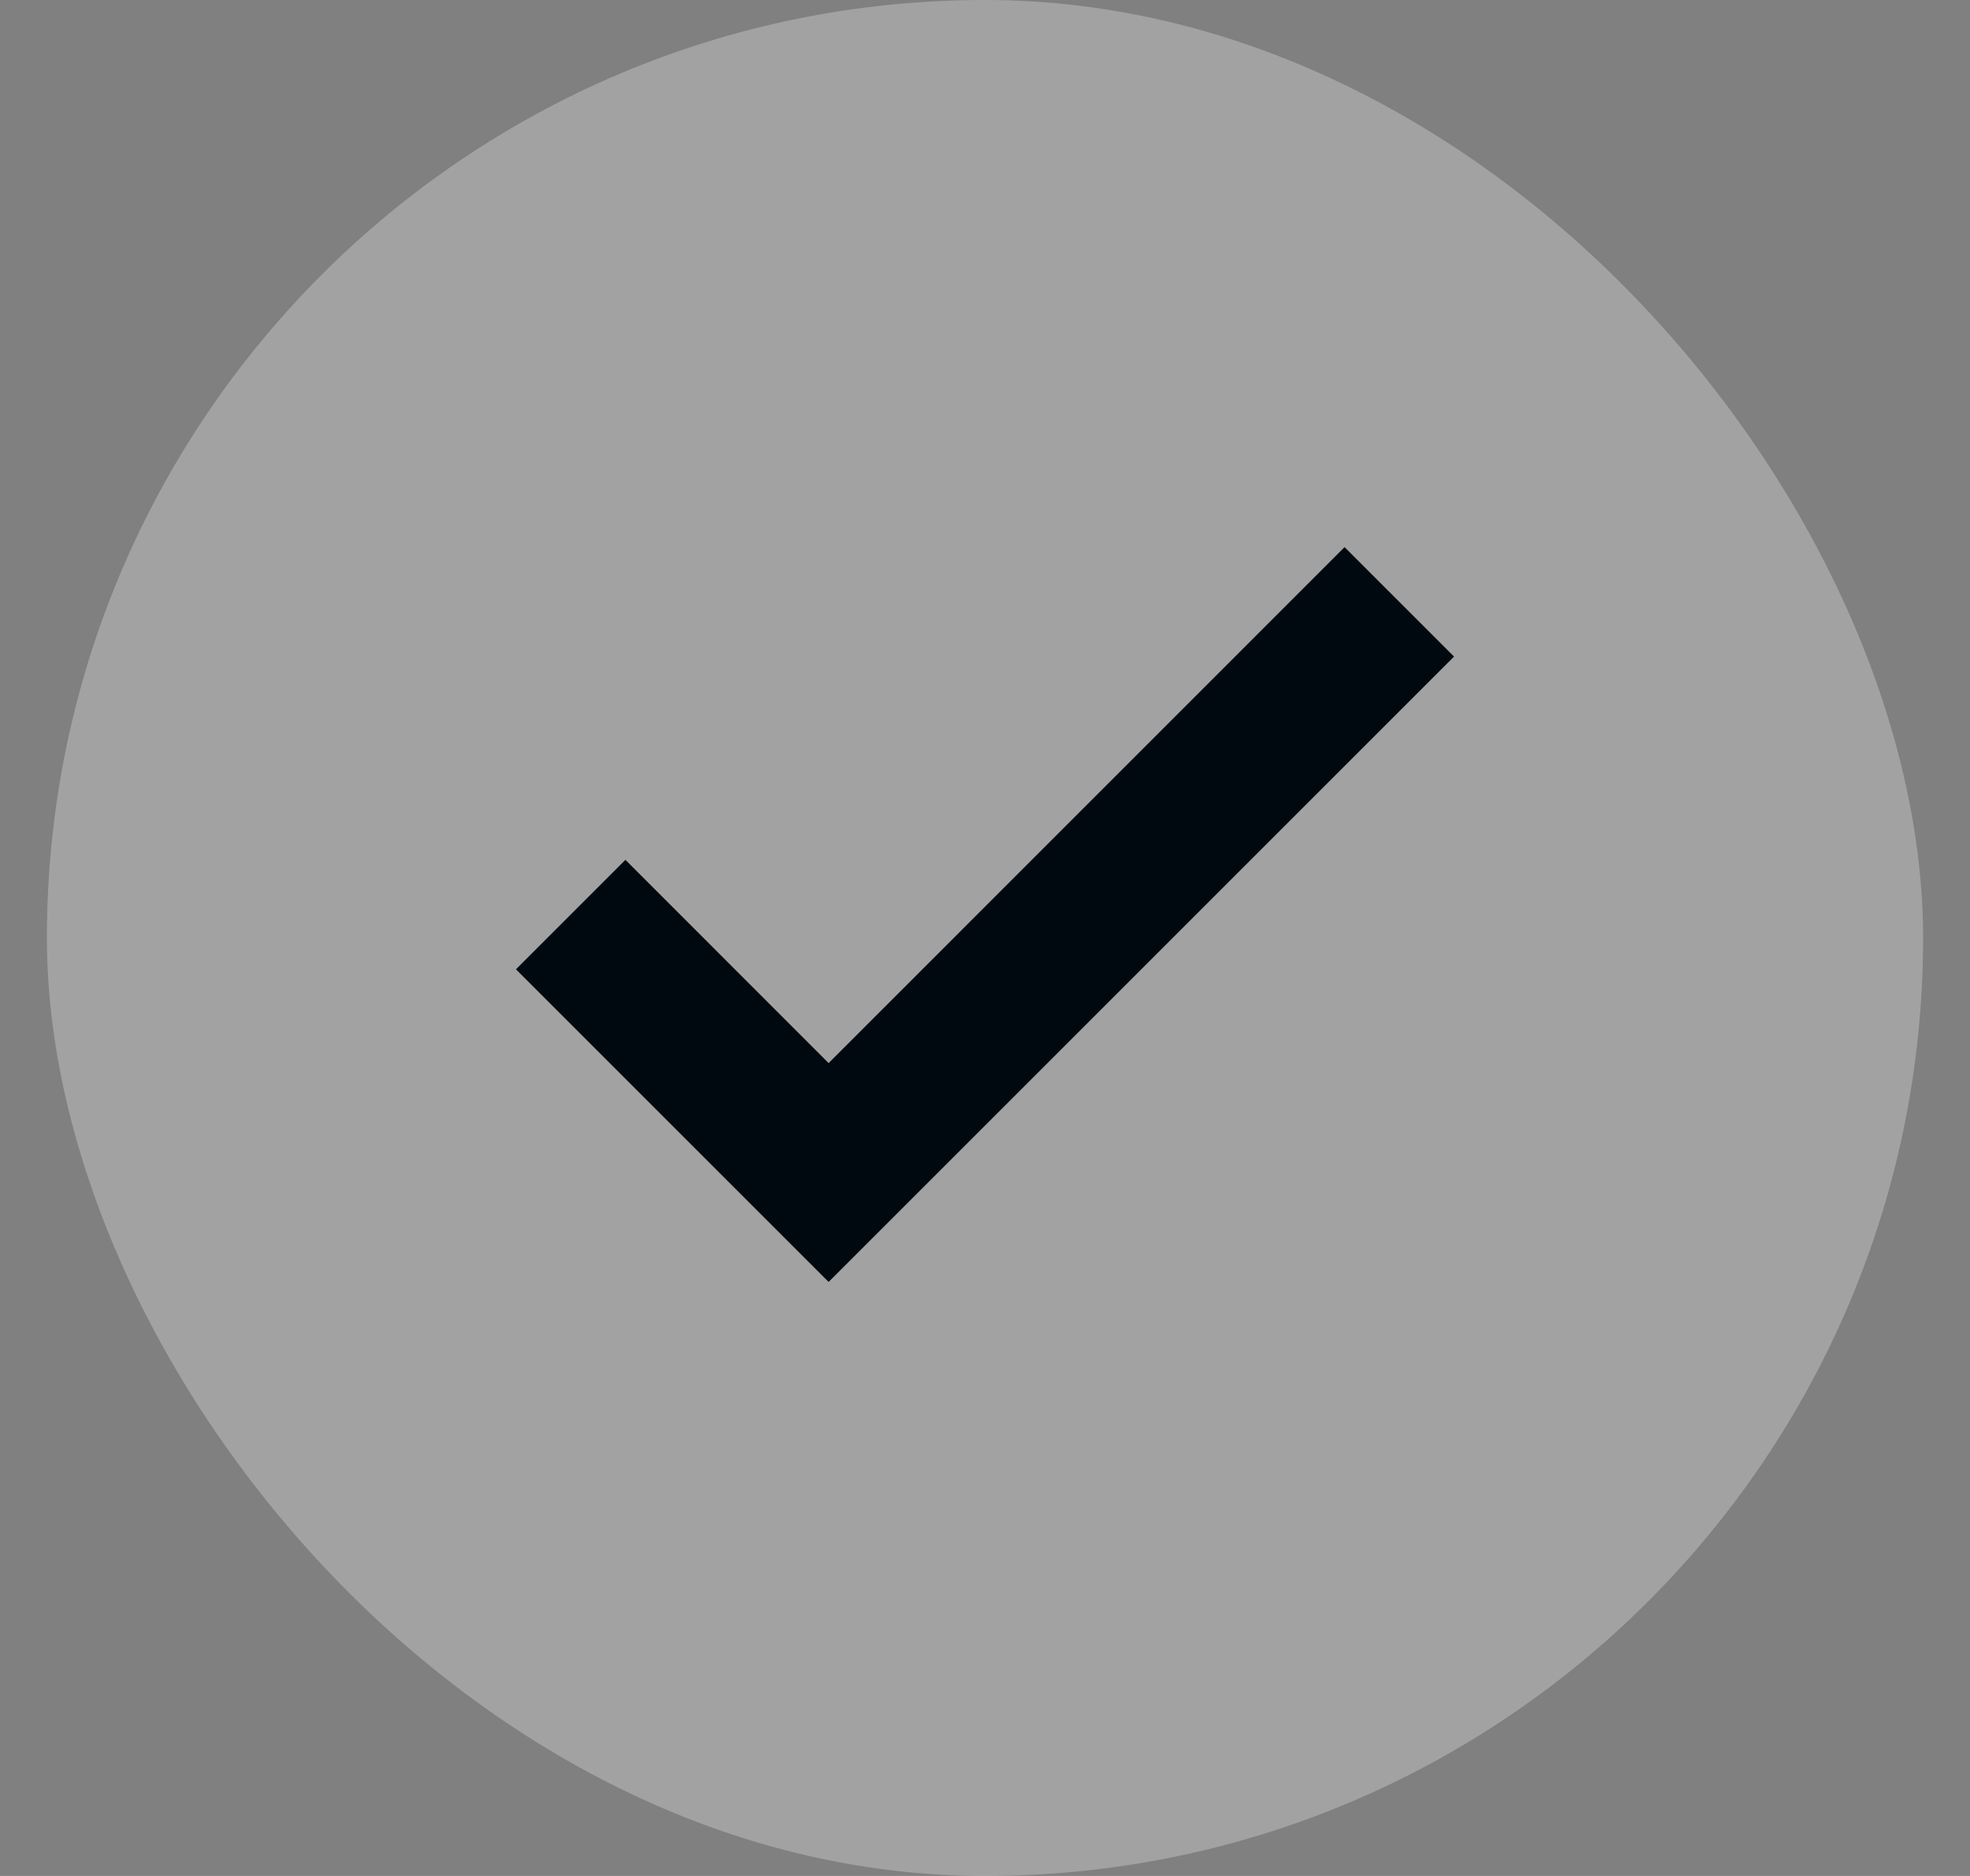
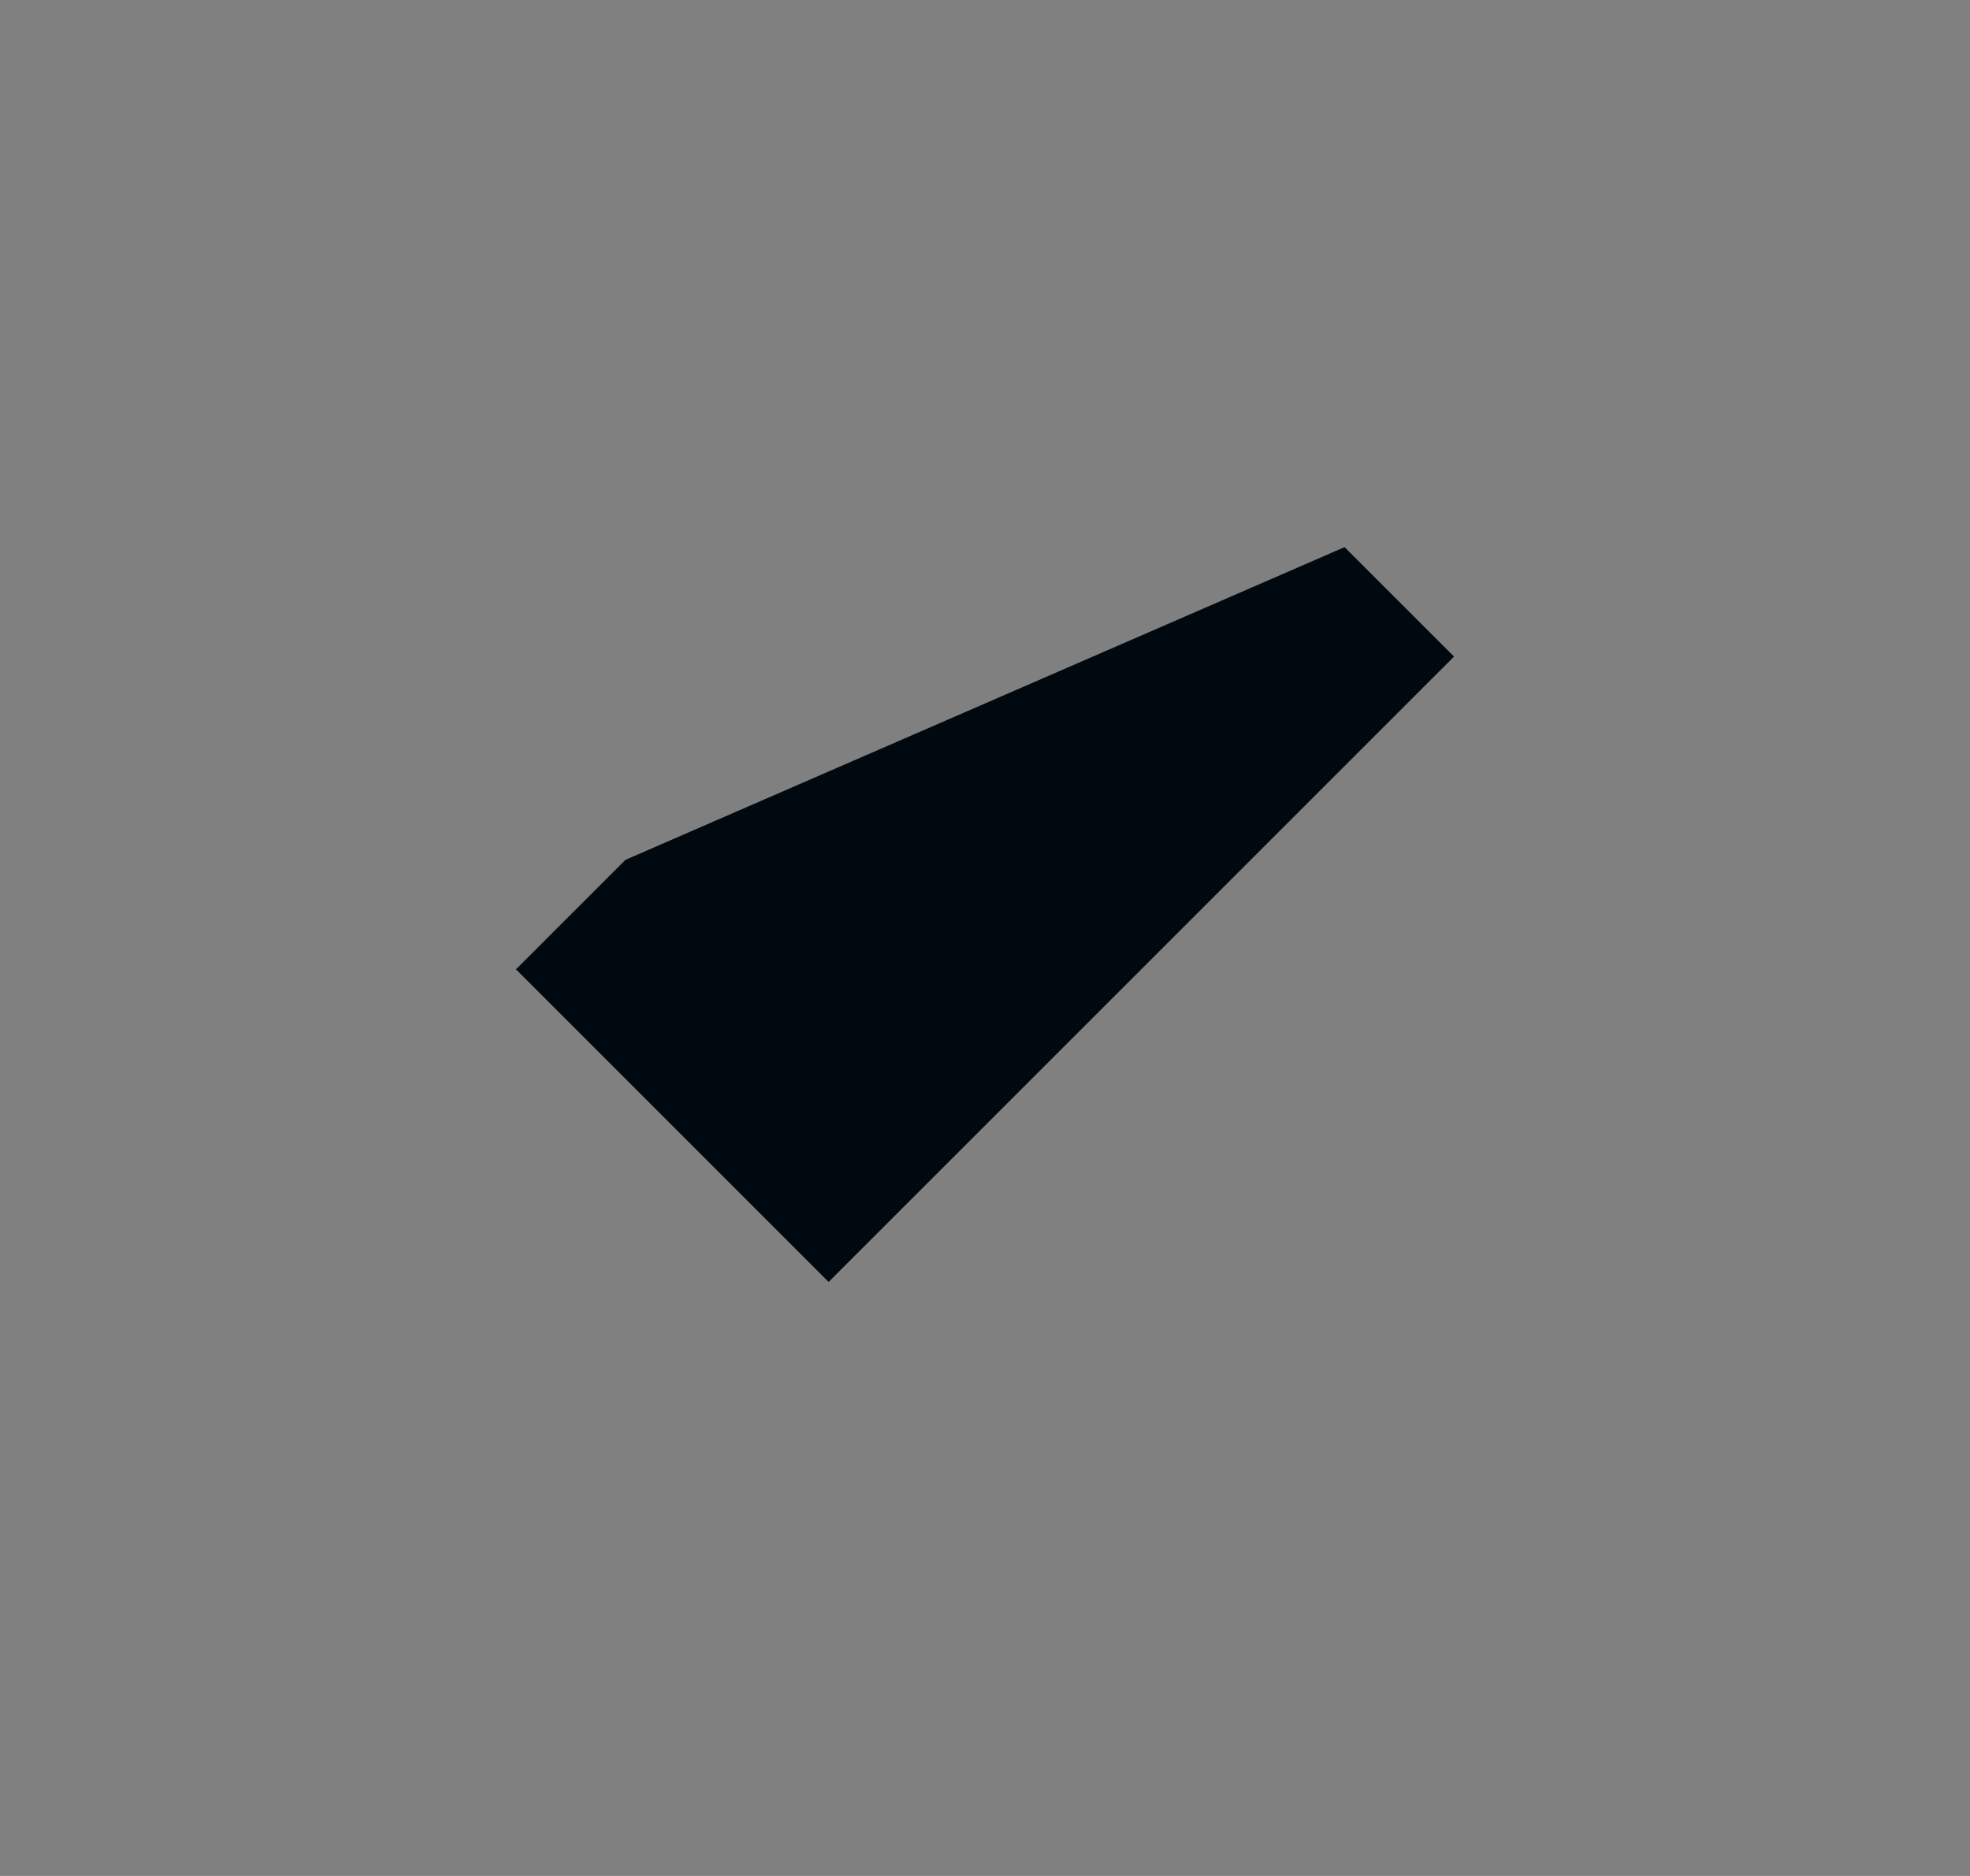
<svg xmlns="http://www.w3.org/2000/svg" width="21" height="20" viewBox="0 0 21 20" fill="none">
  <rect x="0" y="0" width="21" height="20" fill="#808080" stroke="none" />
-   <rect x="0.5" width="20" height="20" rx="10" fill="white" fill-opacity="0.27" />
-   <path d="M8.833 13.667L5.5 10.334L6.667 9.167L8.833 11.334L14.333 5.833L15.5 7L8.833 13.667Z" fill="#000910" />
+   <path d="M8.833 13.667L5.5 10.334L6.667 9.167L14.333 5.833L15.5 7L8.833 13.667Z" fill="#000910" />
</svg>